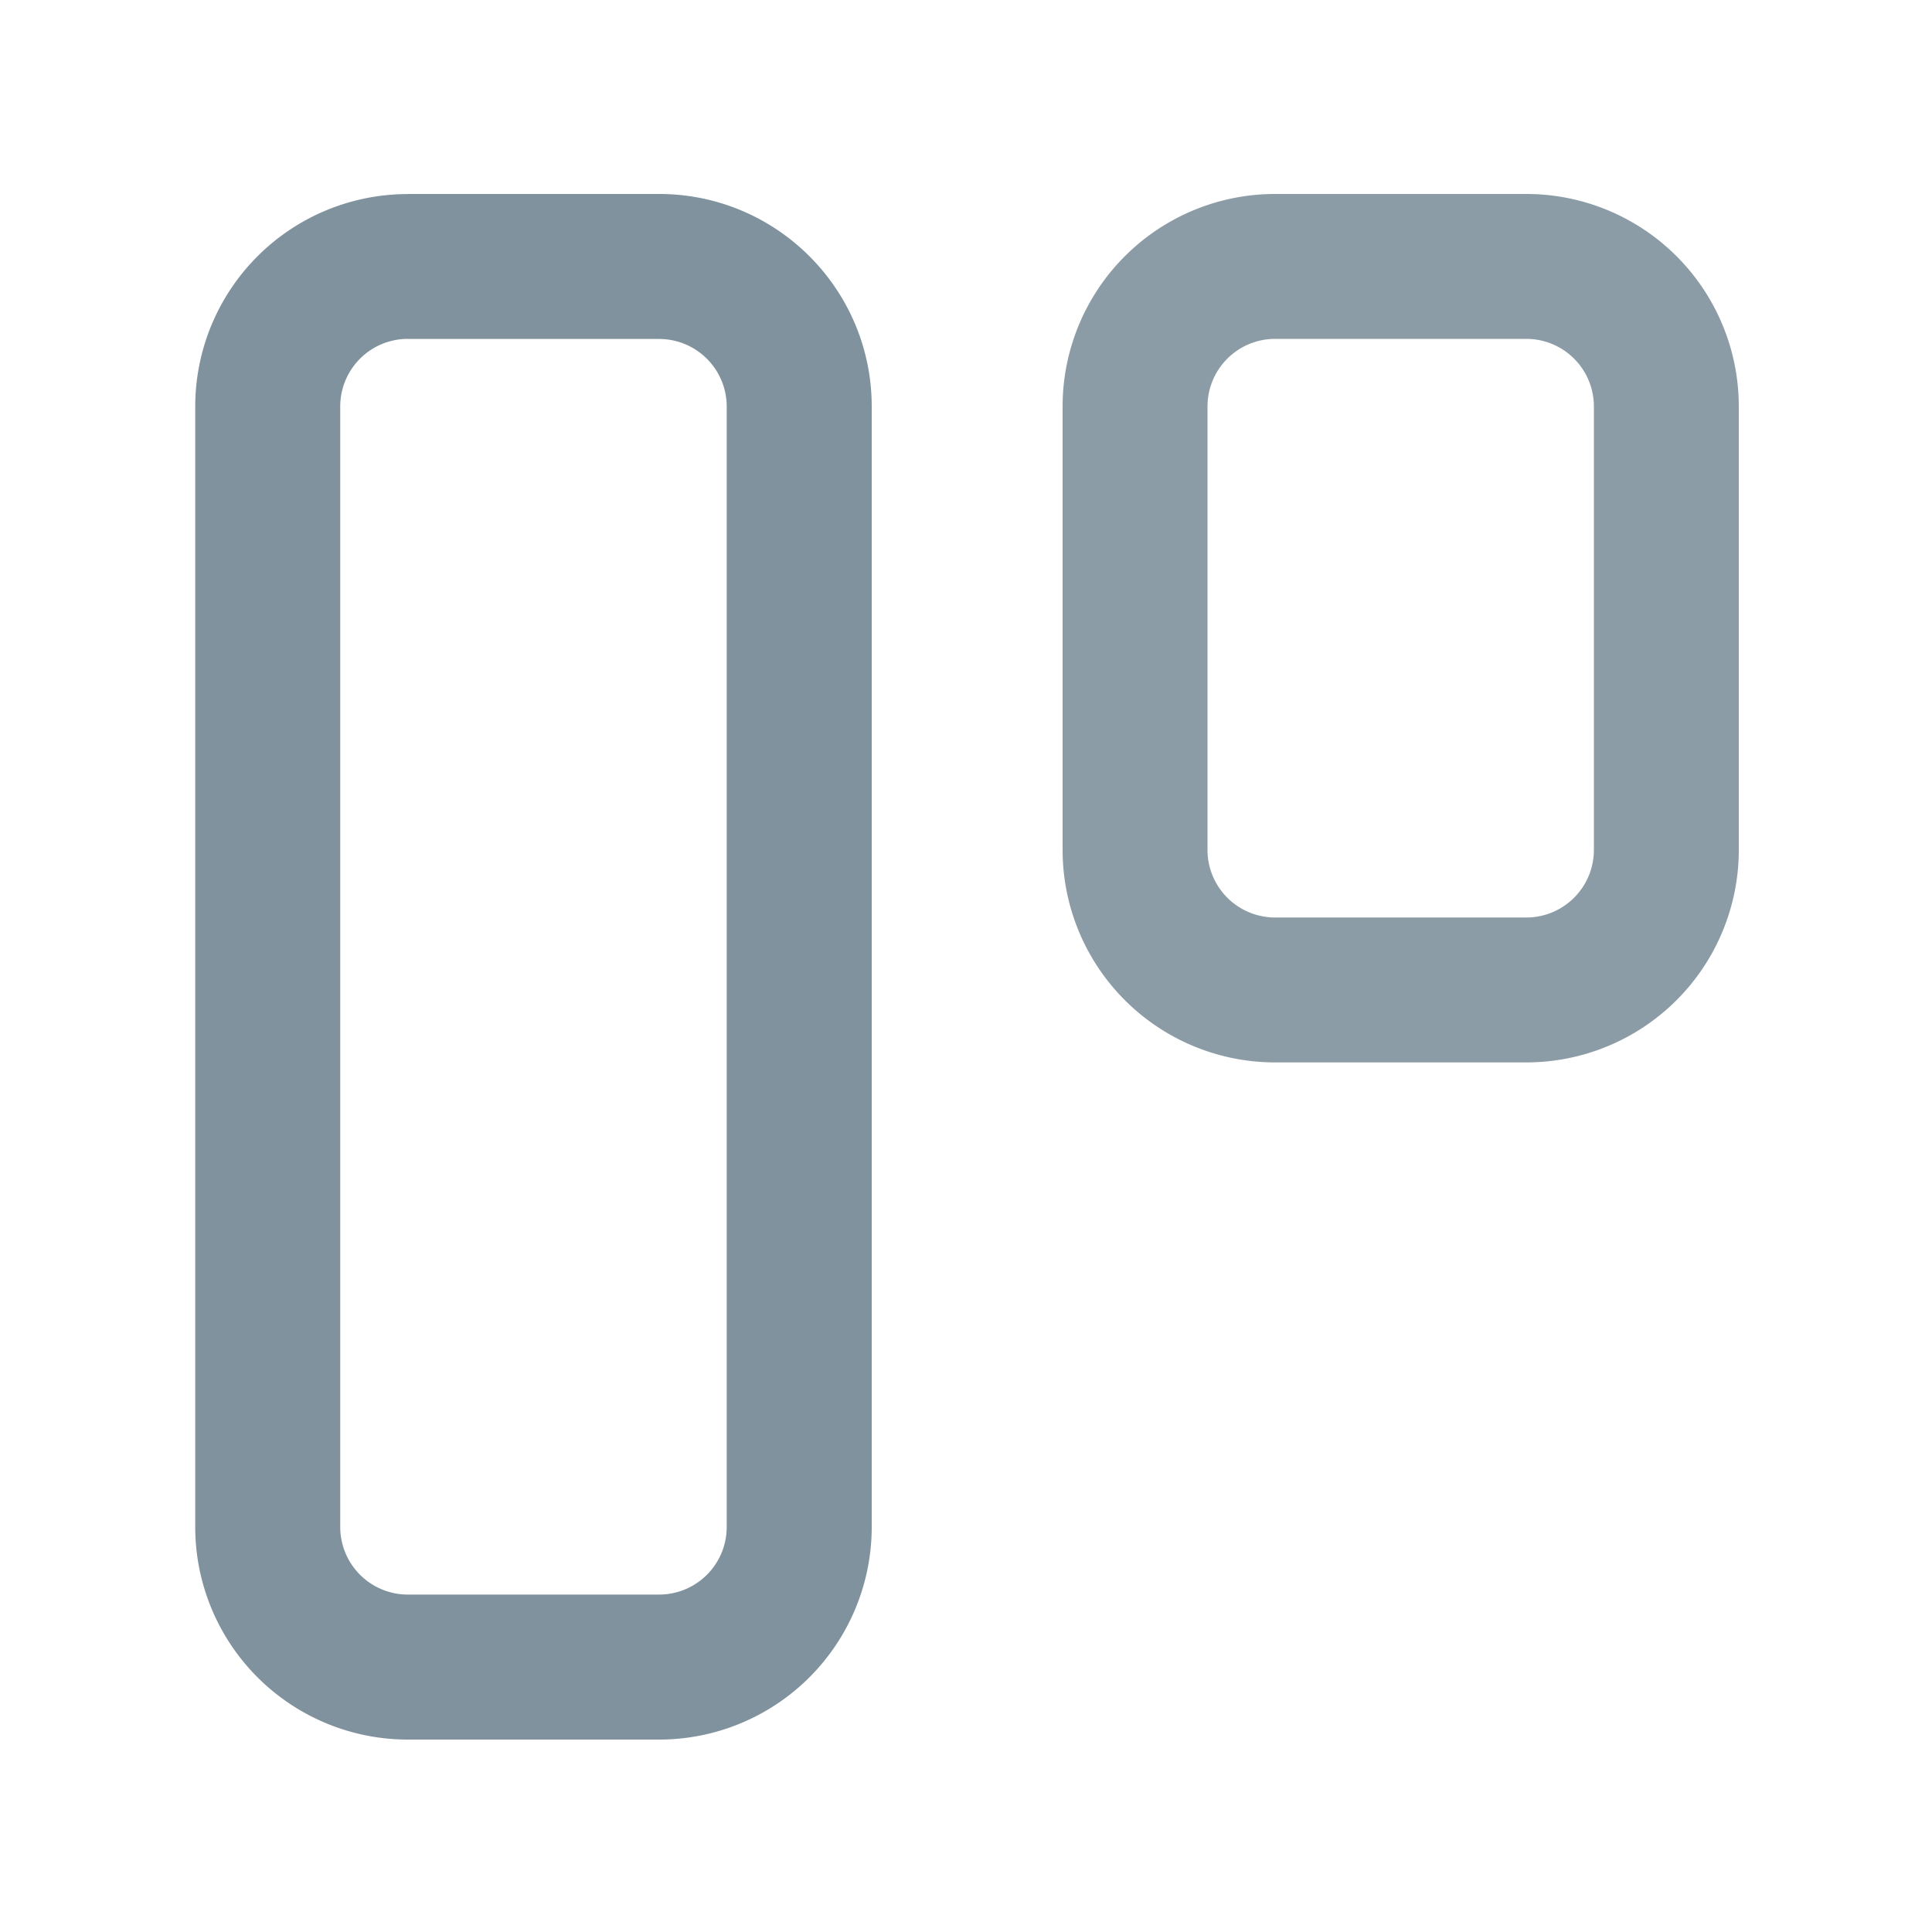
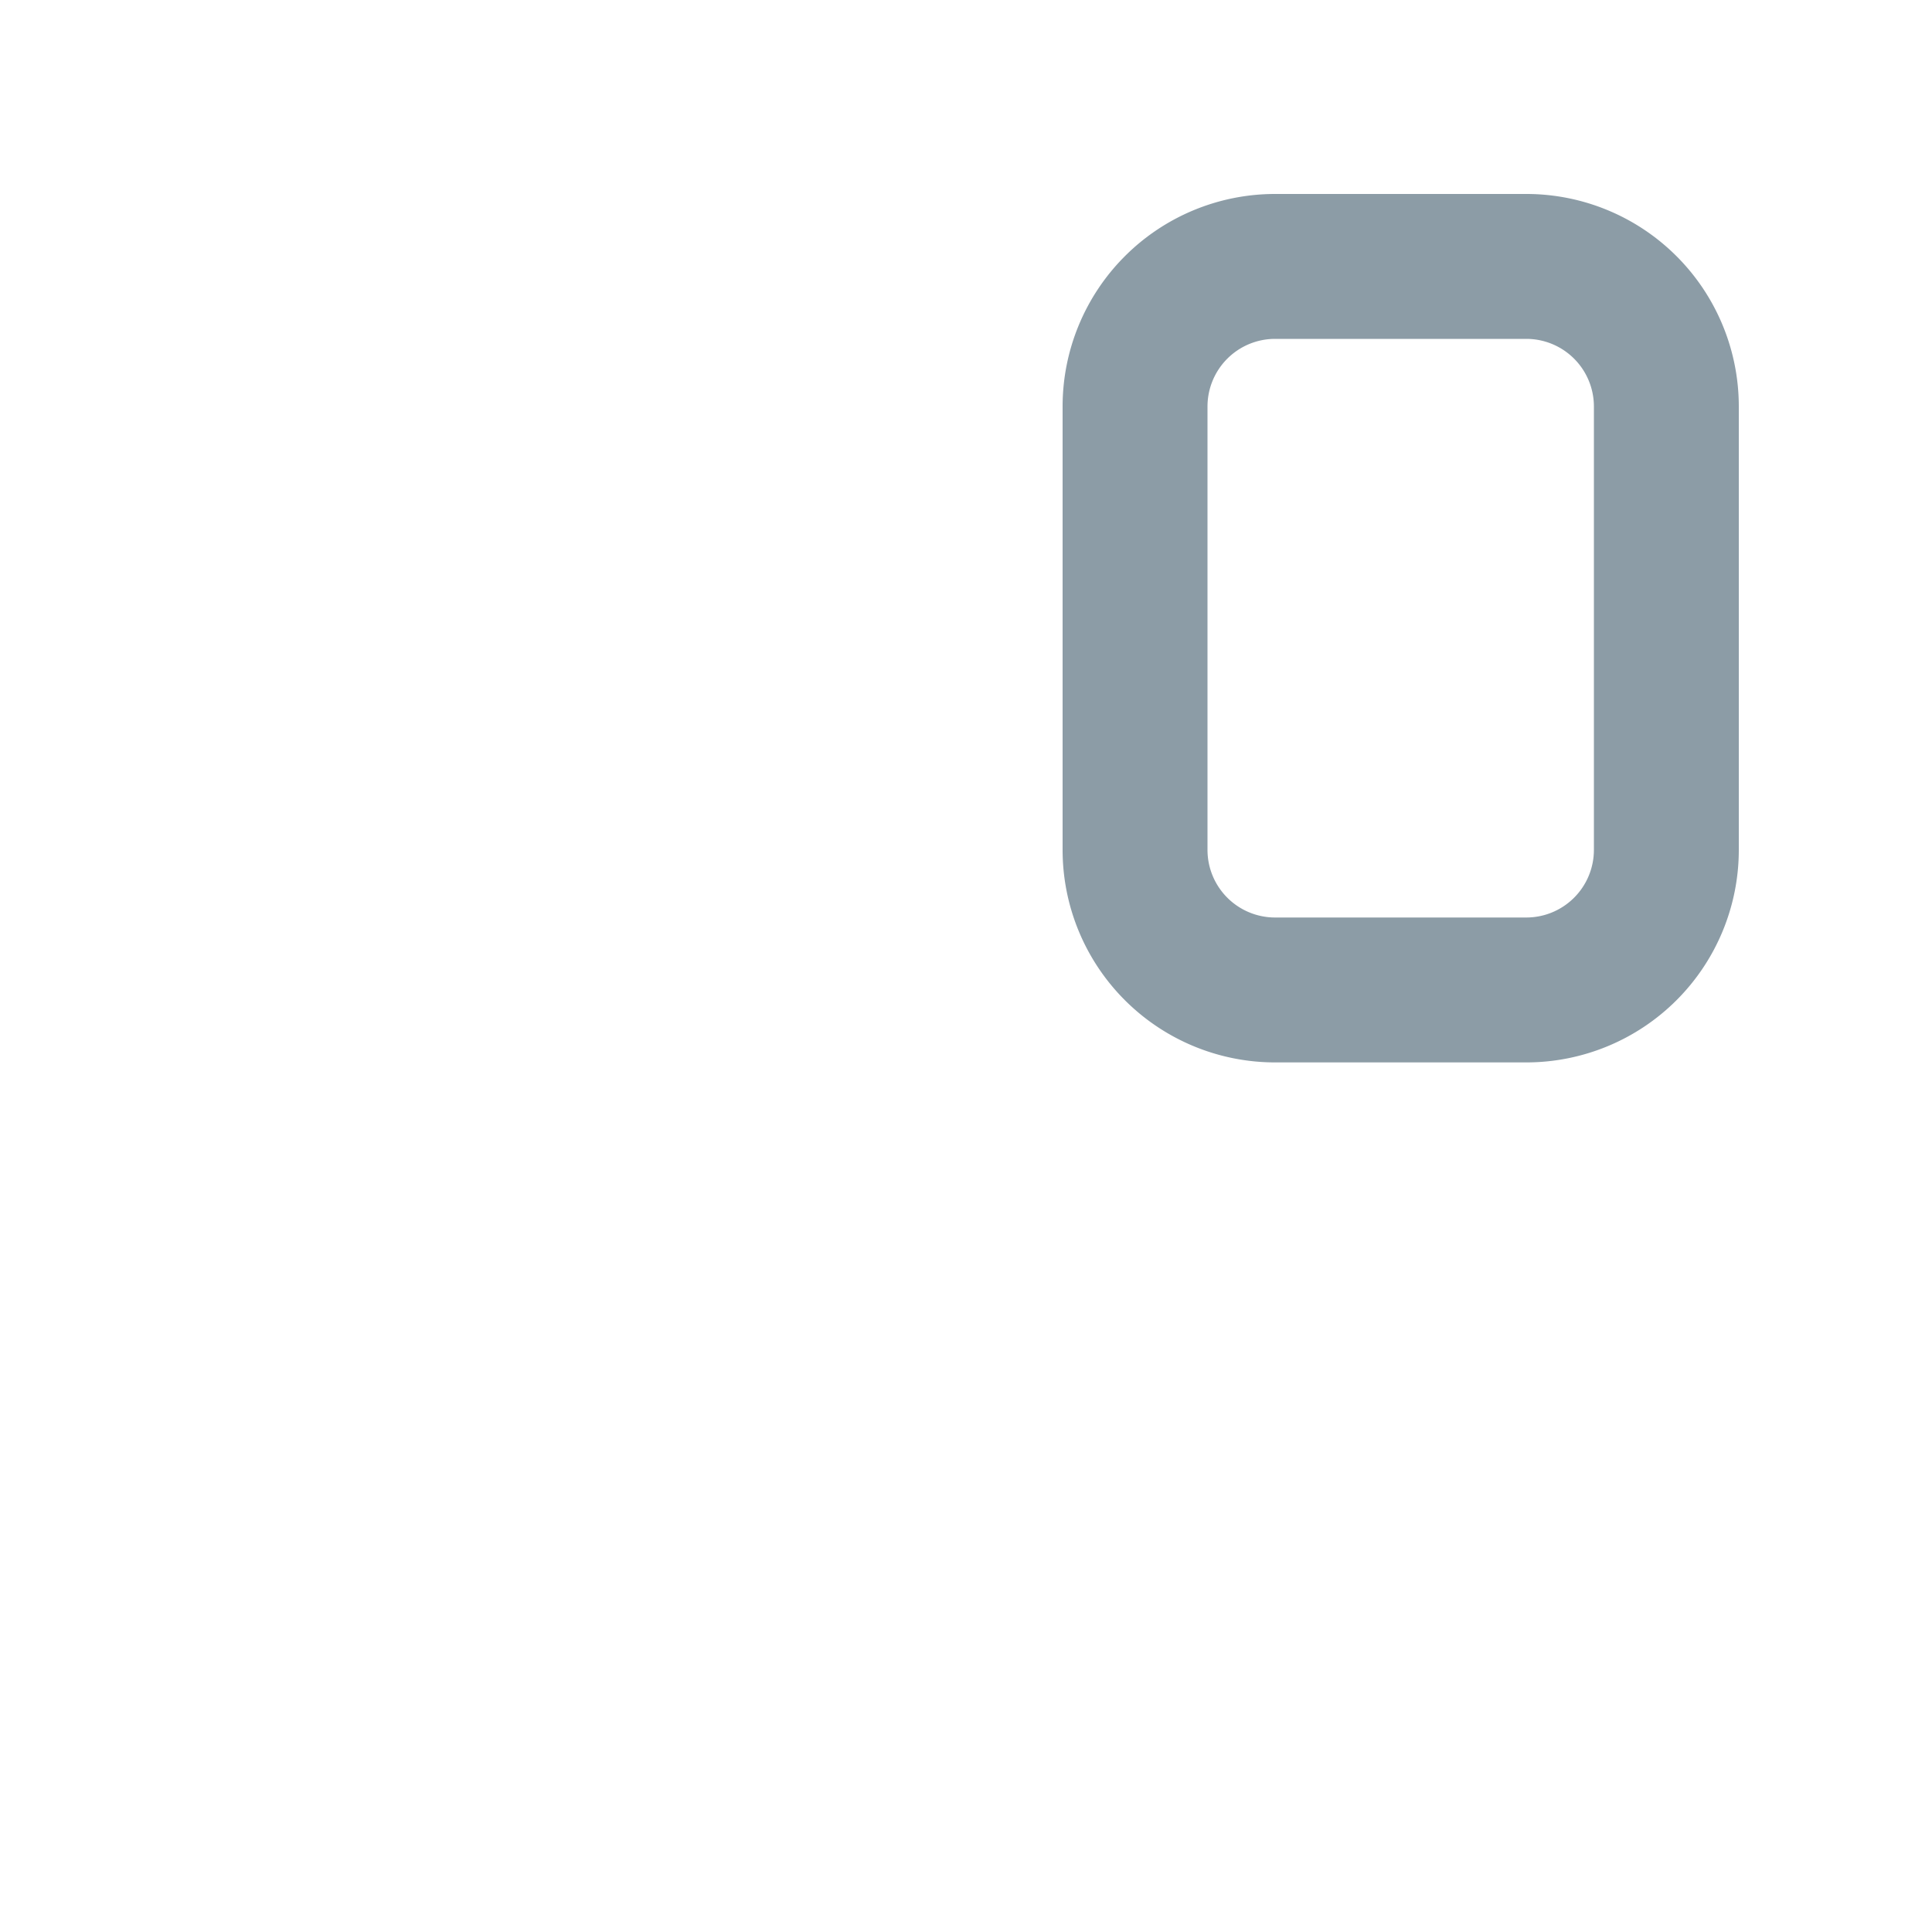
<svg xmlns="http://www.w3.org/2000/svg" width="20" height="20" fill="#80929D" viewBox="0 0 20 20" class="glyph_e3fe" style="width: 20px; height: 20px;">
-   <path fill-rule="evenodd" d="M4.222 2.008h2.6c1.217 0 2.202.986 2.202 2.201v11.598a2.201 2.201 0 0 1-2.201 2.201H4.222a2.201 2.201 0 0 1-2.201-2.201V4.209a2.2 2.2 0 0 1 2.2-2.2Zm0 1.5a.7.7 0 0 0-.7.701v11.598a.7.7 0 0 0 .7.7h2.6a.7.7 0 0 0 .701-.7V4.209a.7.7 0 0 0-.7-.7H4.222Z" clip-rule="evenodd" />
  <path fill-rule="evenodd" d="M13.2 2.008h2.6a2.2 2.2 0 0 1 2.2 2.2v4.59a2.2 2.2 0 0 1-2.2 2.2h-2.6a2.2 2.2 0 0 1-2.2-2.2v-4.59a2.2 2.2 0 0 1 2.2-2.2Zm0 1.5a.7.7 0 0 0-.7.7v4.59a.7.7 0 0 0 .7.7h2.6a.7.7 0 0 0 .7-.7v-4.59a.7.7 0 0 0-.7-.7h-2.6Z" clip-rule="evenodd" opacity=".9" />
</svg>